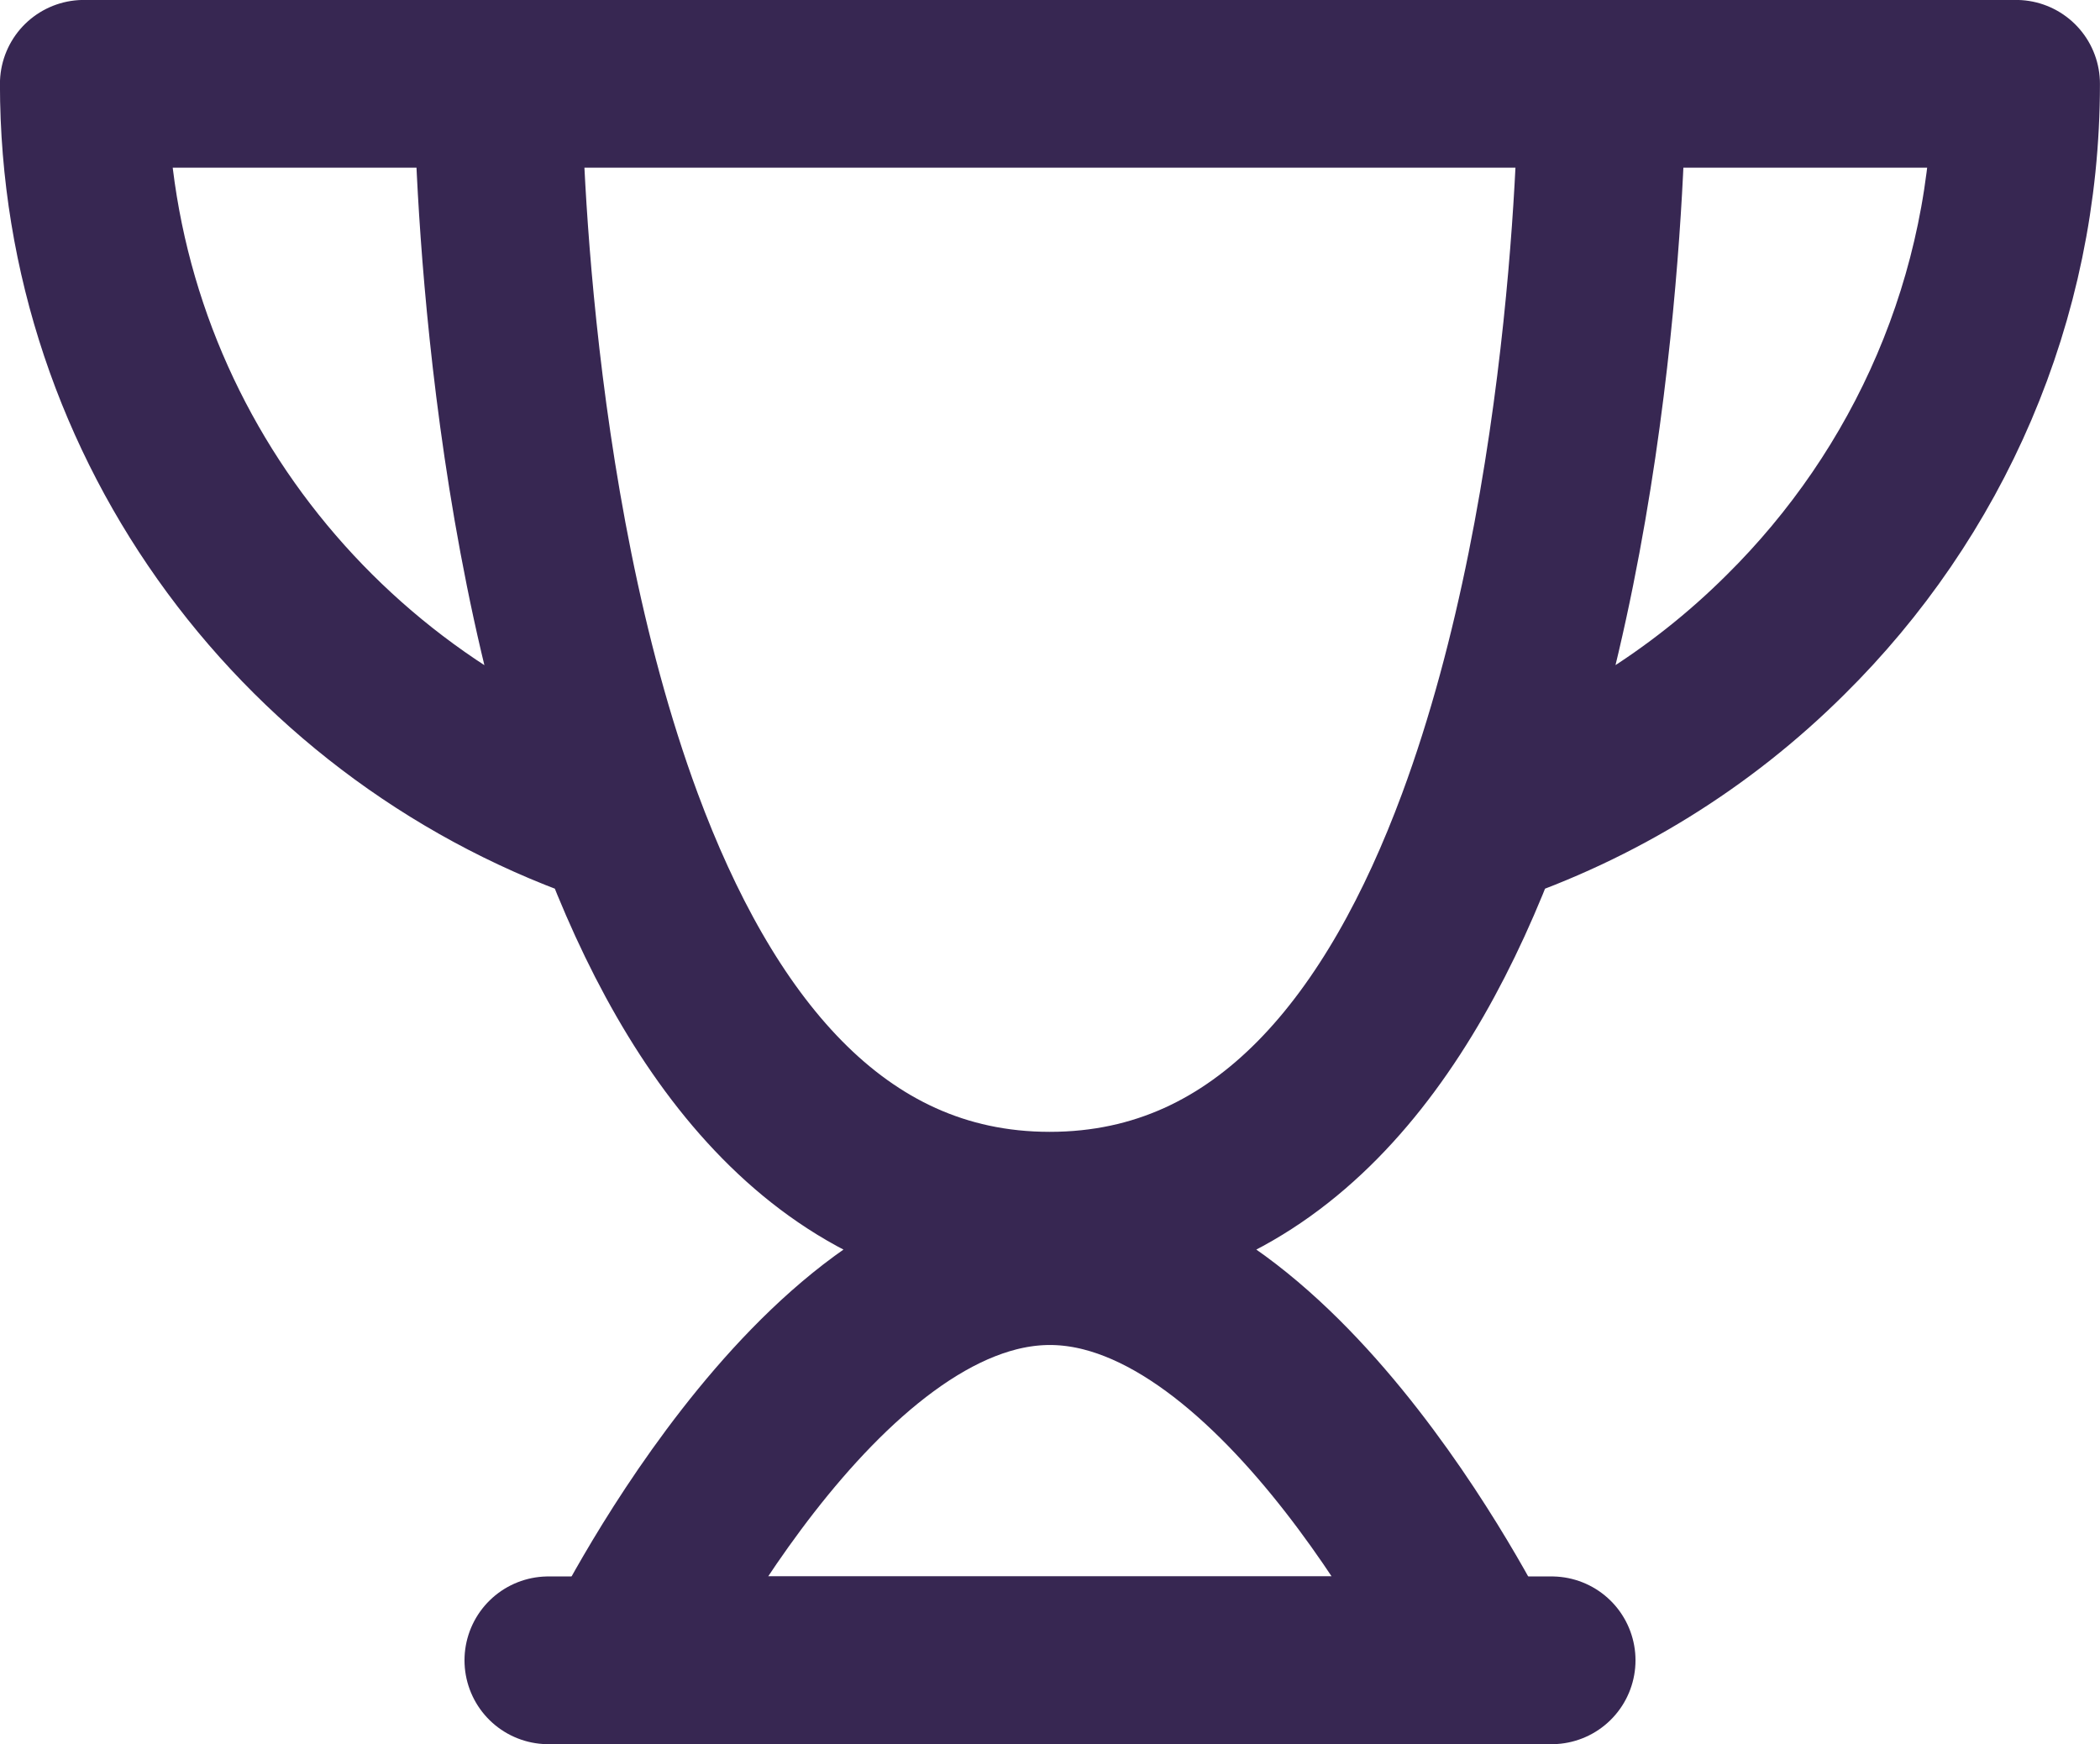
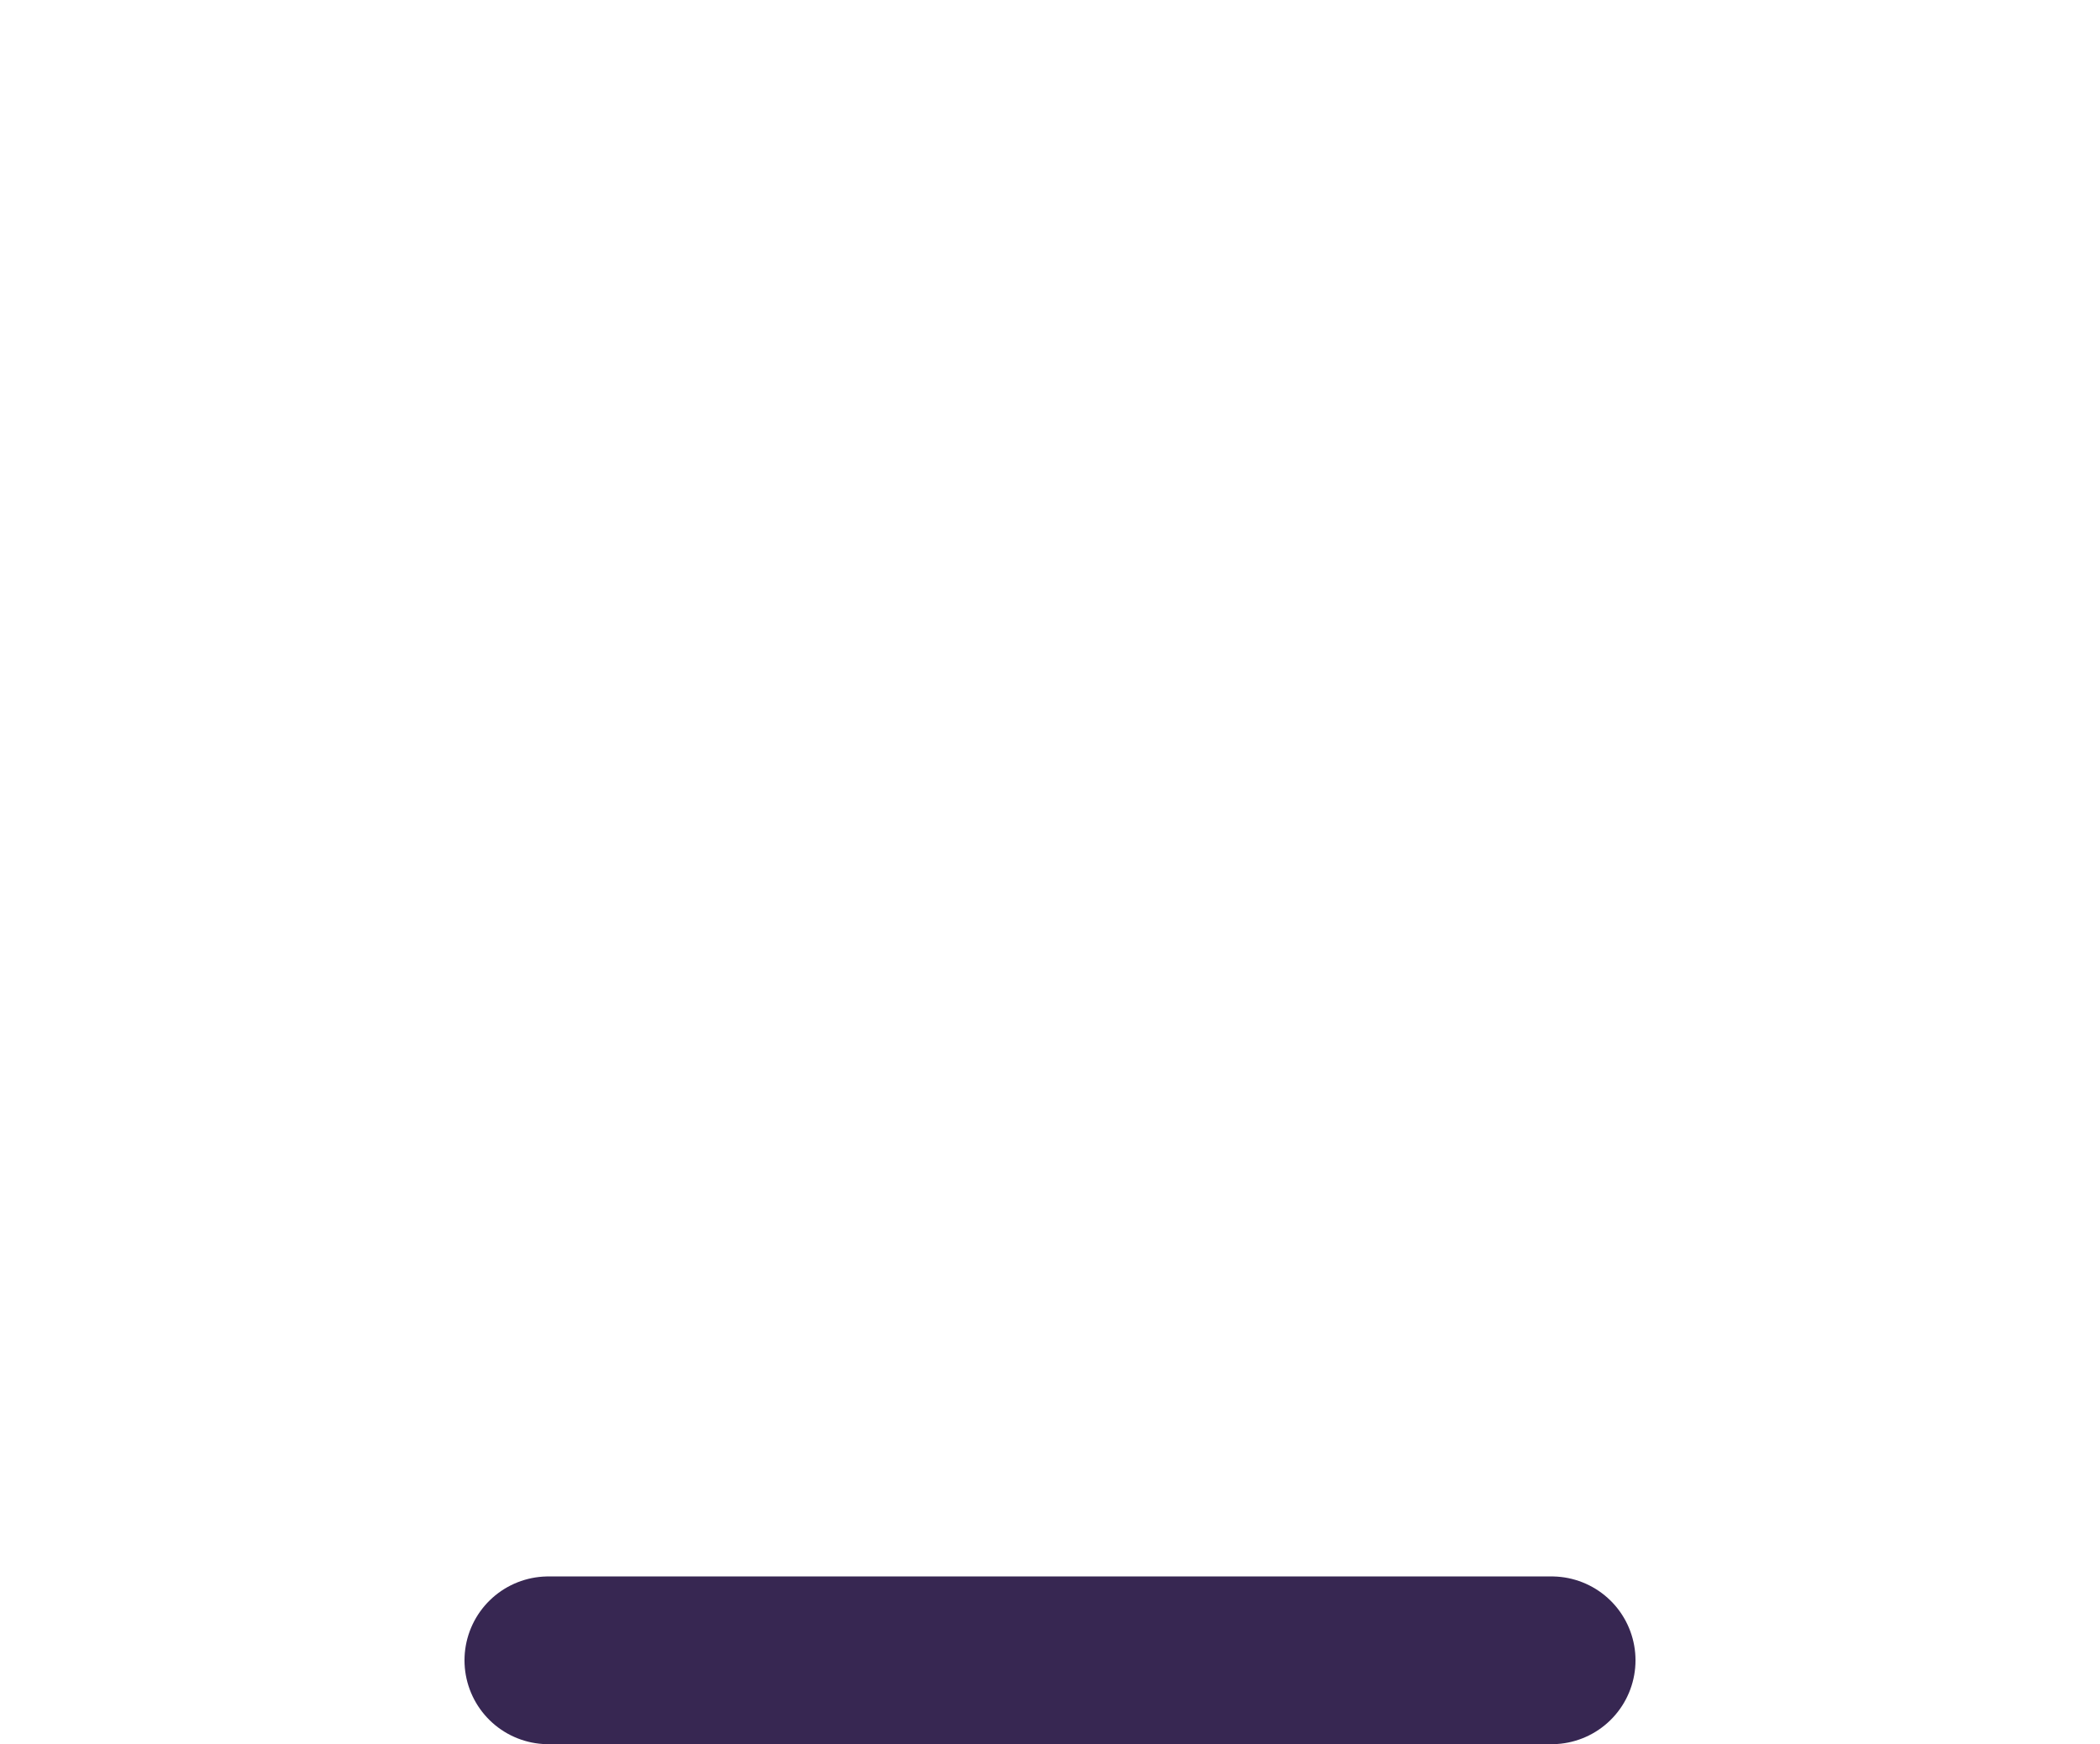
<svg xmlns="http://www.w3.org/2000/svg" id="Calque_1" data-name="Calque 1" viewBox="0 0 182.67 151.7">
  <defs>
    <style>
      .cls-1 {
        stroke-linecap: round;
      }

      .cls-1, .cls-2 {
        fill: none;
        stroke: #372752;
        stroke-linejoin: round;
        stroke-width: 14.59px;
      }
    </style>
  </defs>
-   <path class="cls-2" d="M91.33,109.69c-20.37,0-37.23,34.72-37.23,34.72h74.45s-16.85-34.72-37.23-34.72ZM139.35,7.29s0,35.82-10.55,64.27c-6.93,18.69-18.39,34.18-37.49,34.18-19.05,0-30.52-15.49-37.45-34.18C43.31,43.11,43.31,7.29,43.31,7.29h96.04ZM175.37,7.29c0,18.72-7.66,35.67-20.08,47.94-7.37,7.33-16.38,12.95-26.49,16.33,10.55-28.45,10.55-64.27,10.55-64.27h36.02ZM43.31,7.29s0,35.82,10.55,64.27C26.79,62.52,7.29,37.16,7.29,7.29h36.02Z" />
  <line class="cls-1" x1="134.97" y1="144.41" x2="47.7" y2="144.41" />
</svg>